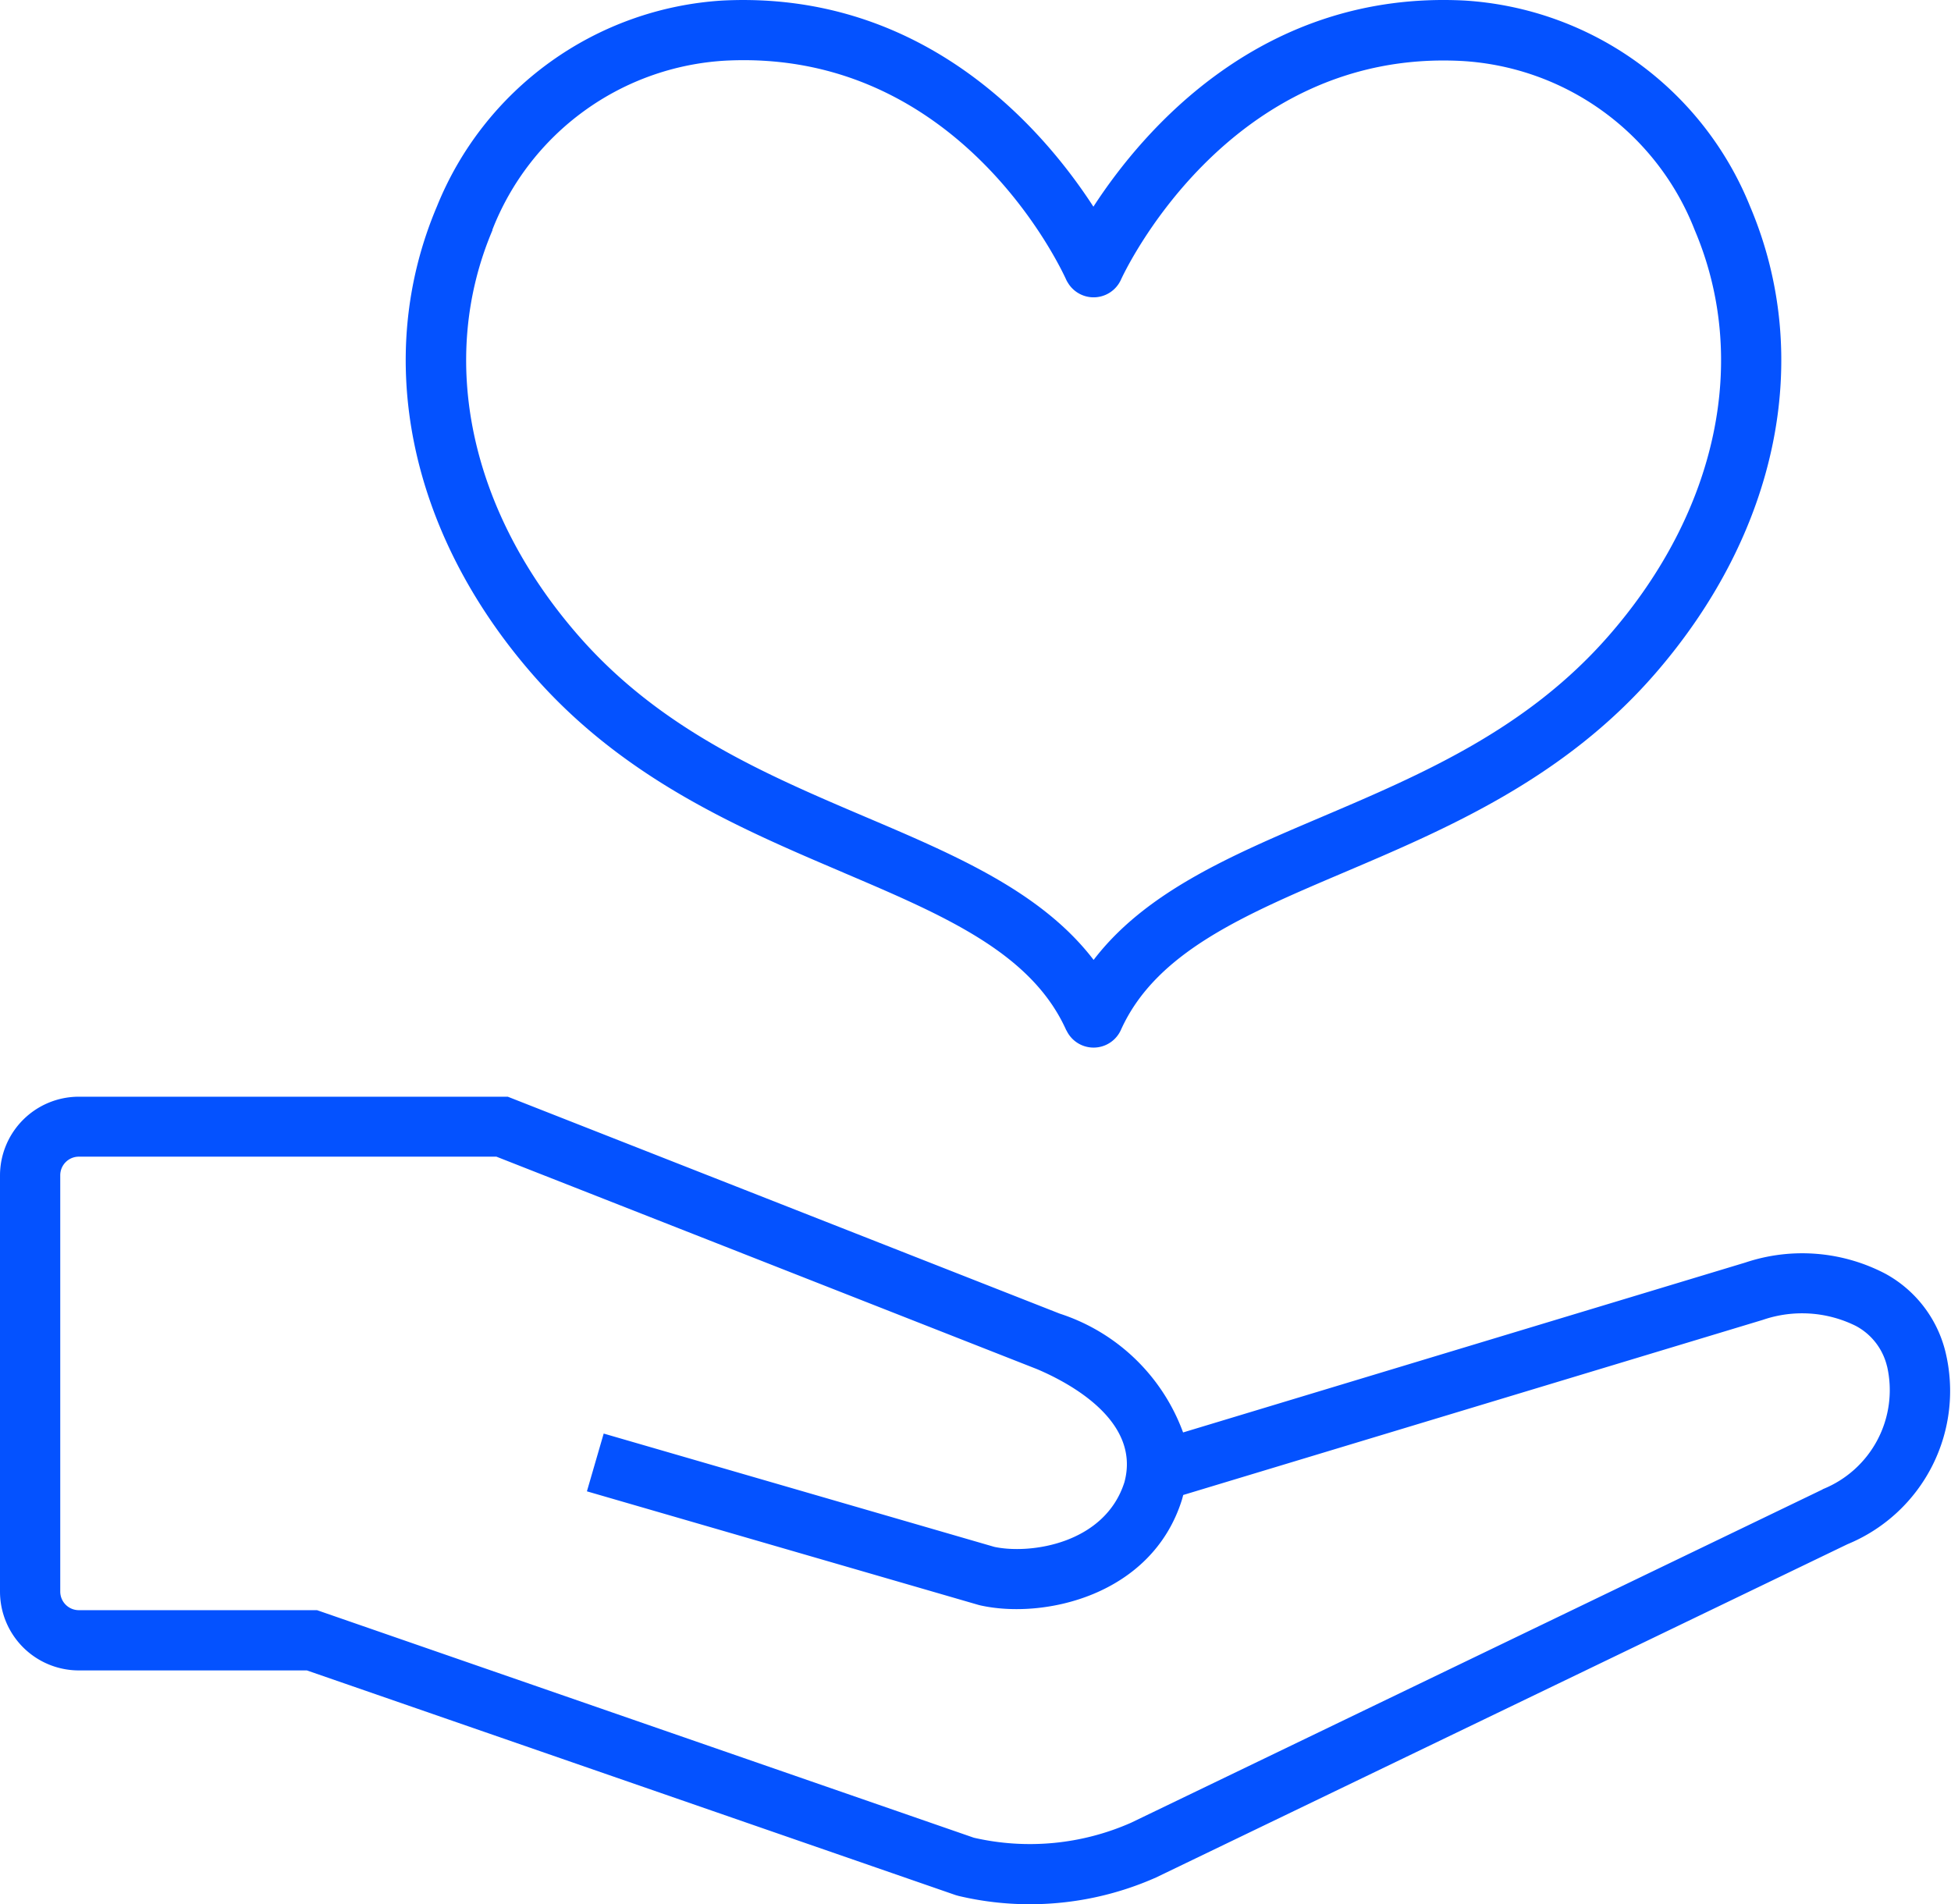
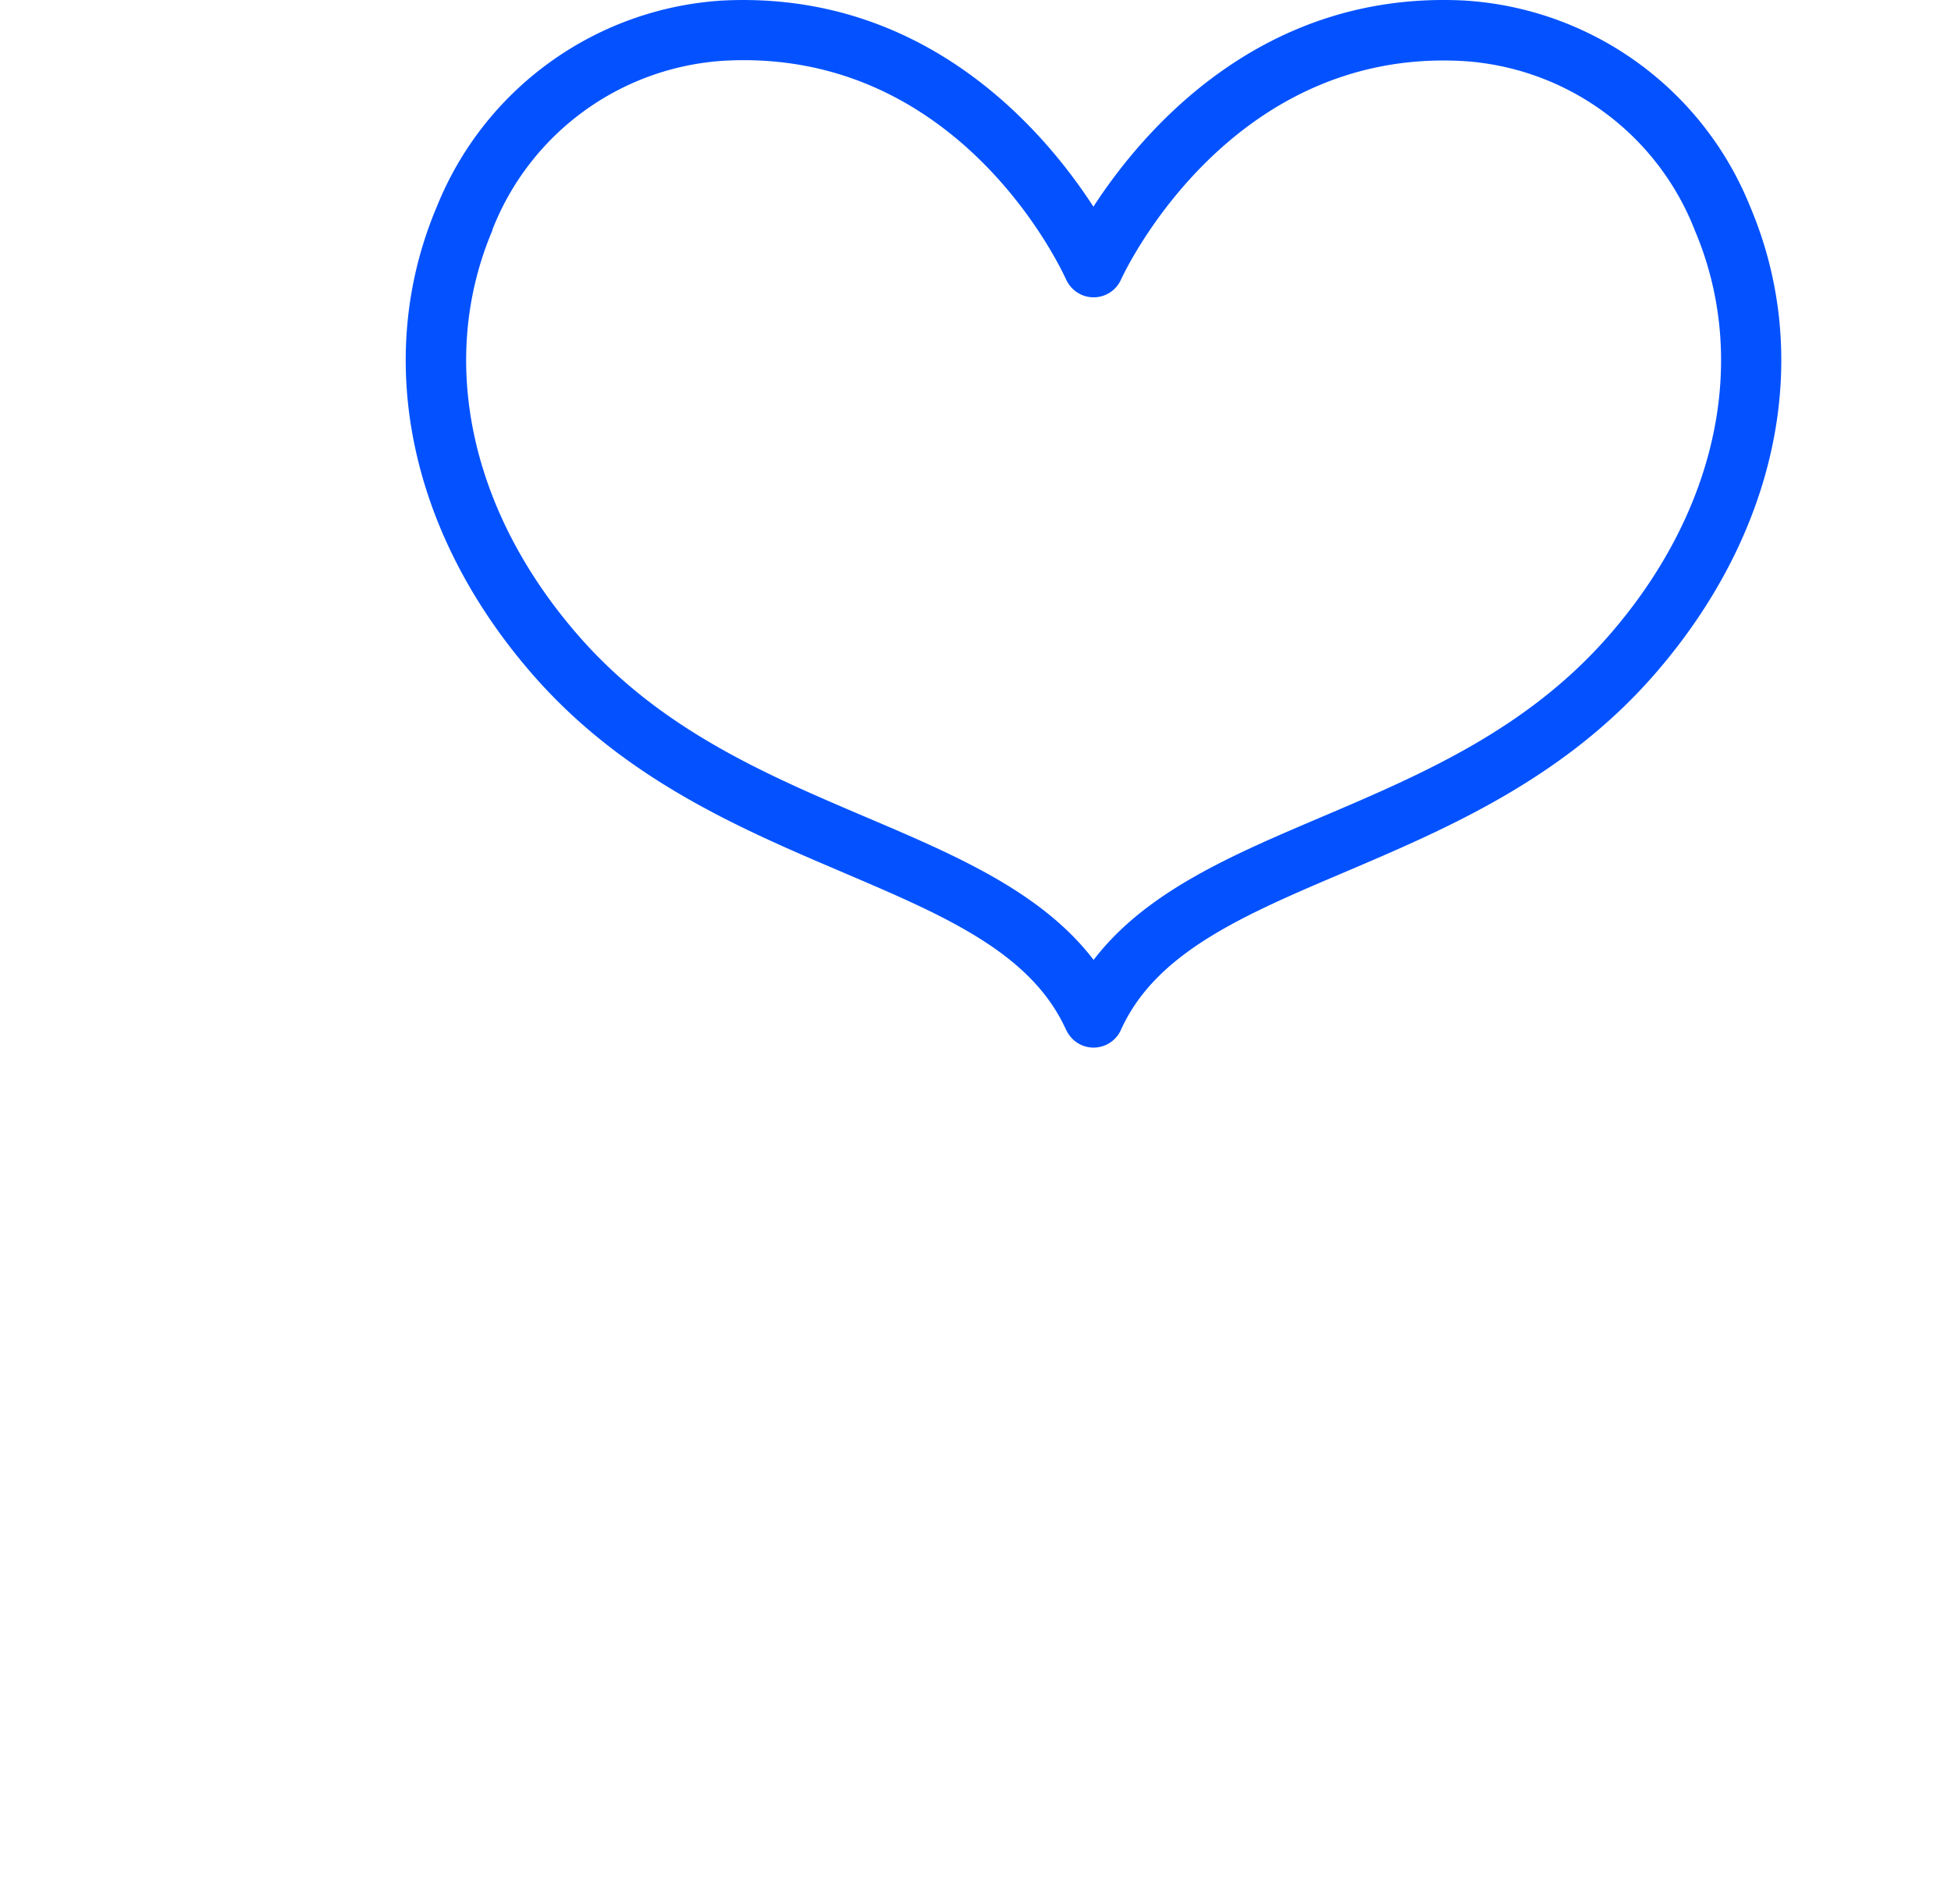
<svg xmlns="http://www.w3.org/2000/svg" width="54.433" height="53.126" viewBox="0 0 54.433 53.126">
  <defs>
    <clipPath id="clip-path">
      <rect id="長方形_1847" data-name="長方形 1847" width="54.433" height="53.126" fill="#0452ff" />
    </clipPath>
  </defs>
  <g id="グループ_2581" data-name="グループ 2581" clip-path="url(#clip-path)">
    <path id="パス_6010" data-name="パス 6010" d="M59.422,24.346c2.814,1.2,5.243,2.232,6.216,4.389,0,.008.009.012.013.02a.836.836,0,0,0,1.517-.02c.972-2.156,3.4-3.191,6.216-4.389,2.869-1.221,6.12-2.606,8.664-5.522,3.462-3.97,4.461-8.855,2.673-13.066A9.2,9.2,0,0,0,76.752.014C71.11-.273,67.79,3.627,66.4,5.766,65.015,3.628,61.7-.268,56.053.014a9.2,9.2,0,0,0-7.968,5.743c-1.788,4.211-.789,9.1,2.673,13.066,2.543,2.917,5.795,4.3,8.664,5.522M49.63,6.413a7.434,7.434,0,0,1,6.508-4.722c6.538-.331,9.375,5.833,9.5,6.106a.6.6,0,0,0,.045.083A.837.837,0,0,0,67.17,7.8c.029-.064,2.934-6.439,9.5-6.1a7.433,7.433,0,0,1,6.508,4.722c1.531,3.606.636,7.833-2.393,11.307-2.29,2.627-5.222,3.875-8.056,5.082-2.5,1.063-4.876,2.08-6.323,3.972-1.447-1.891-3.826-2.909-6.323-3.972-2.834-1.207-5.766-2.455-8.056-5.082-3.029-3.474-3.924-7.7-2.393-11.307" transform="translate(-35.894 0.001)" fill="#0452ff" />
-     <path id="パス_6011" data-name="パス 6011" d="M54.269,134.71a3.407,3.407,0,0,0-1.656-2.138,5,5,0,0,0-3.92-.317l-15.685,4.74a5.457,5.457,0,0,0-3.441-3.315l-15.4-6.053H2.2a2.2,2.2,0,0,0-2.2,2.2v11.608a2.2,2.2,0,0,0,2.2,2.2H8.562l18.1,6.269.081.023a8.581,8.581,0,0,0,1.988.232,8.668,8.668,0,0,0,3.522-.746l19.293-9.3a4.625,4.625,0,0,0,2.724-5.4m-3.42,3.872-19.293,9.3a6.987,6.987,0,0,1-4.387.418L8.978,142l-.133-.046H2.2a.519.519,0,0,1-.519-.519V129.823A.519.519,0,0,1,2.2,129.3H13.85l15.082,5.928c.891.378,2.909,1.441,2.438,3.16-.546,1.707-2.614,2.015-3.627,1.8l-10.9-3.162-.468,1.612,10.928,3.17.052.013c1.77.392,4.779-.272,5.62-2.945l.007-.025c.011-.037.02-.074.03-.111l16.17-4.886a3.373,3.373,0,0,1,2.6.171,1.732,1.732,0,0,1,.86,1.1l.011.04a2.978,2.978,0,0,1-1.8,3.414" transform="translate(0 -97.026)" fill="#0452ff" />
  </g>
</svg>